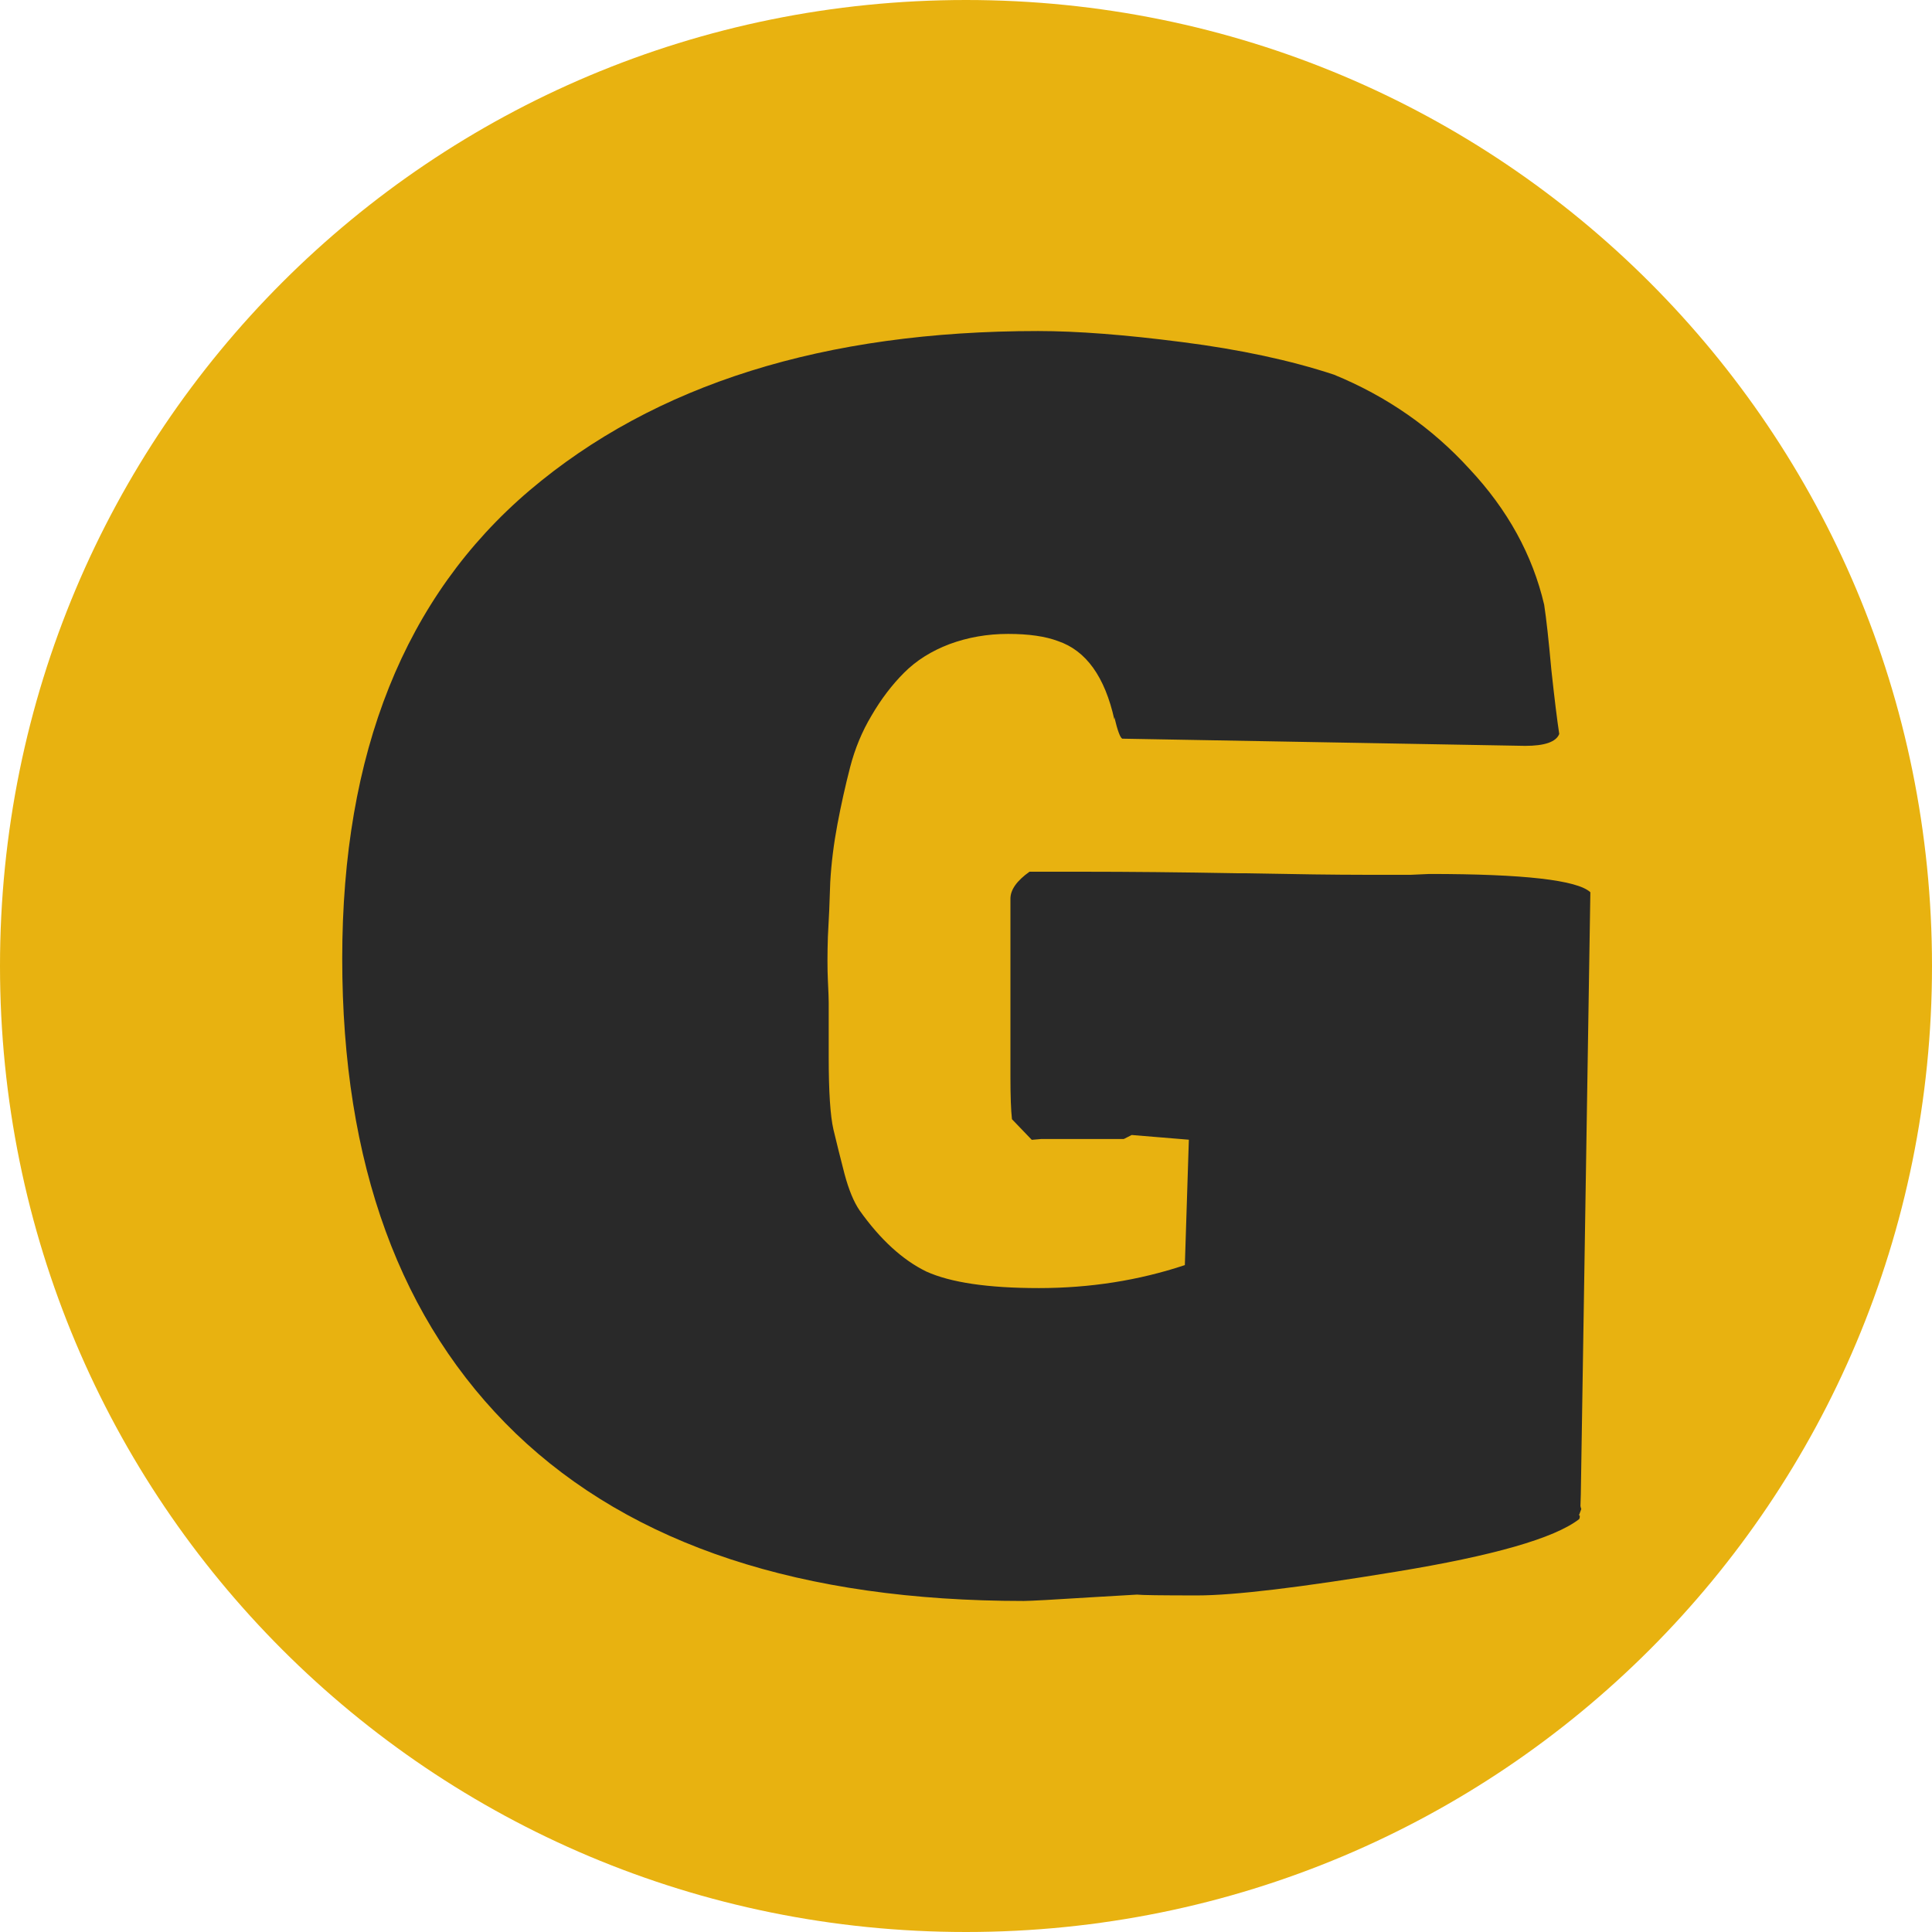
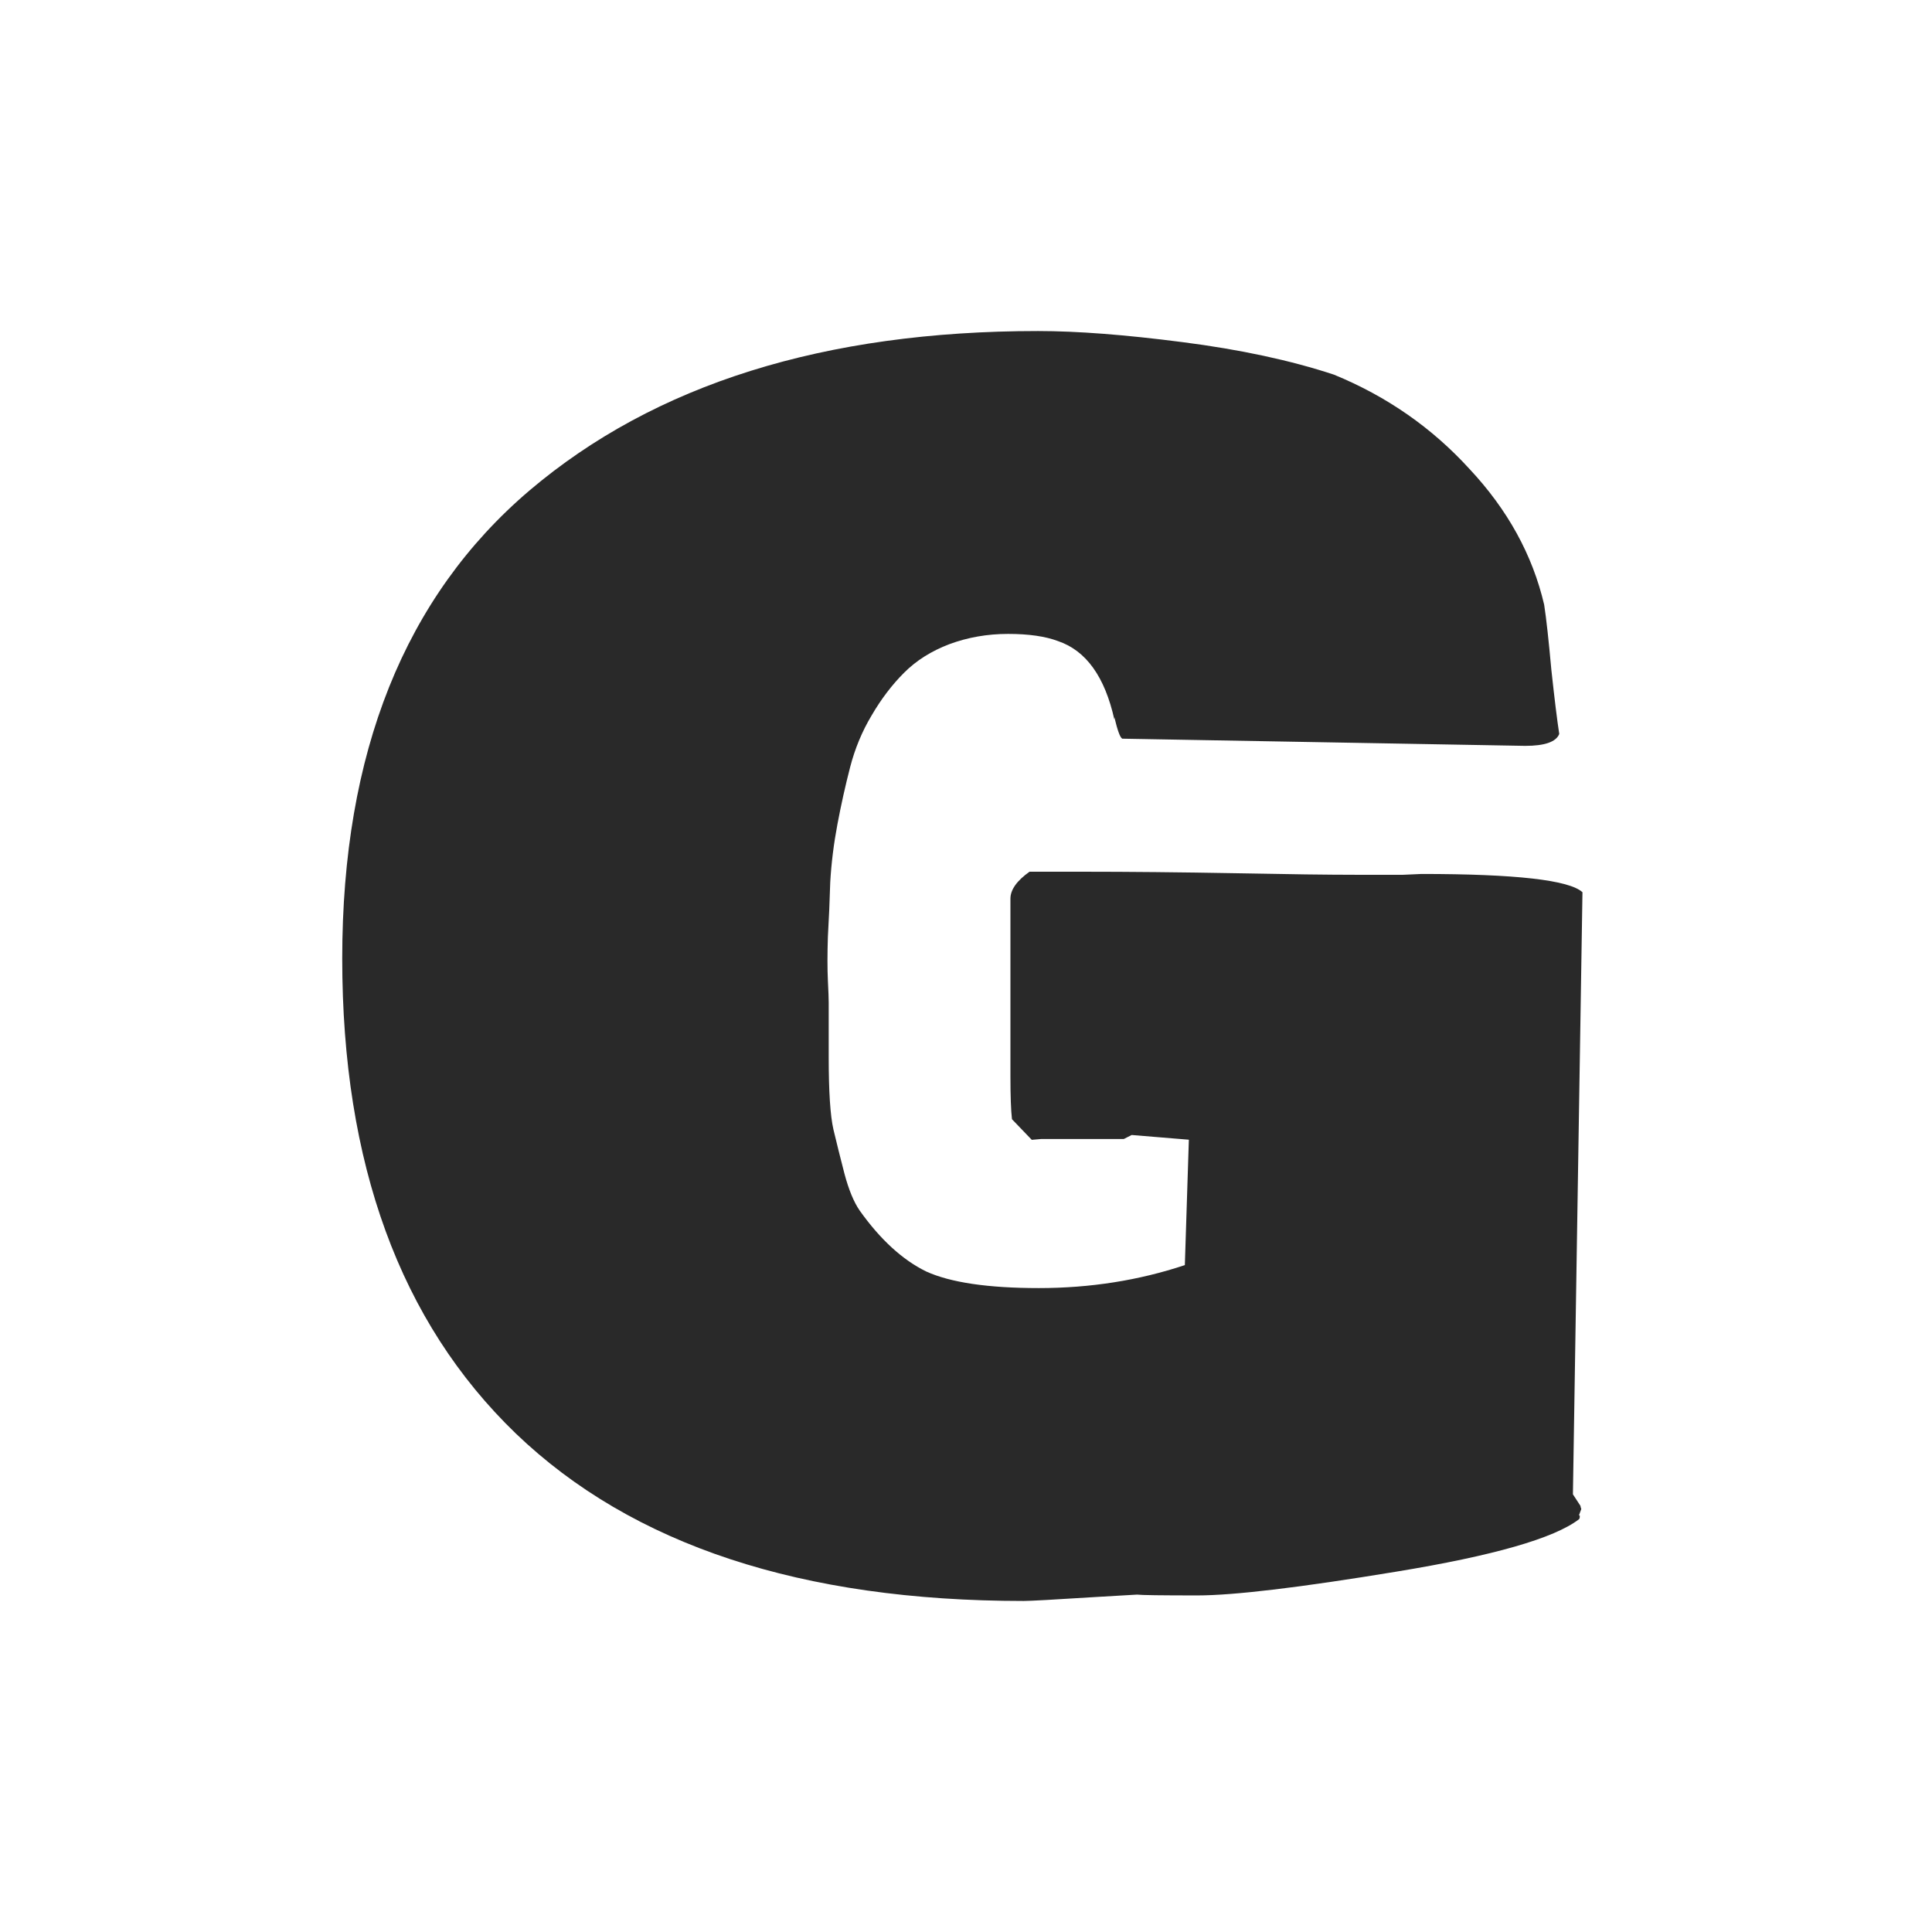
<svg xmlns="http://www.w3.org/2000/svg" xmlns:ns1="http://www.inkscape.org/namespaces/inkscape" xmlns:ns2="http://sodipodi.sourceforge.net/DTD/sodipodi-0.dtd" width="16.394mm" height="16.394mm" viewBox="0 0 16.394 16.394" version="1.1" id="svg5" ns1:version="1.2.2 (b0a8486541, 2022-12-01)" ns2:docname="favicon.svg">
  <ns2:namedview id="namedview7" pagecolor="#ffffff" bordercolor="#000000" borderopacity="0.25" ns1:showpageshadow="2" ns1:pageopacity="0.0" ns1:pagecheckerboard="0" ns1:deskcolor="#d1d1d1" ns1:document-units="mm" showgrid="false" ns1:zoom="5.5647558" ns1:cx="33.065242" ns1:cy="16.892026" ns1:window-width="1500" ns1:window-height="931" ns1:window-x="0" ns1:window-y="0" ns1:window-maximized="1" ns1:current-layer="layer1" />
  <defs id="defs2" />
  <g ns1:label="Calque 1" ns1:groupmode="layer" id="layer1" transform="translate(-98.628,-111.037)">
-     <path id="rect286" style="fill:#e8b210;stroke-width:0.352;paint-order:stroke markers fill" d="m 106.825,111.037 c 4.541,0 8.197,3.656 8.197,8.197 0,4.541 -3.656,8.197 -8.197,8.197 -4.541,0 -8.197,-3.656 -8.197,-8.197 0,-4.541 3.656,-8.197 8.197,-8.197 z" />
    <g aria-label="G" id="text241" style="font-size:13.785px;line-height:0.99;font-family:AnjaliOldLipi;-inkscape-font-specification:'AnjaliOldLipi, Normal';fill:#292929;stroke-width:0.352;paint-order:stroke markers fill">
-       <path d="m 112.039,123.815 q 0,0.007 0.007,0.027 l -0.02,0.054 h 0.007 v 0.013 q 0,0.013 -0.007,0.02 -0.316,0.242 -1.548,0.444 -1.225,0.202 -1.69,0.202 -0.458,0 -0.512,-0.007 l -0.343,0.02 q -0.538,0.034 -0.619,0.034 -2.827,0 -4.308,-1.42 -1.474,-1.42 -1.474,-4.032 0,-2.618 1.589,-3.971 1.595,-1.353 4.315,-1.353 0.498,0 1.225,0.094 0.734,0.094 1.286,0.276 0.673,0.276 1.151,0.801 0.485,0.518 0.633,1.151 0.027,0.175 0.061,0.552 0.04,0.37 0.067,0.545 -0.04,0.101 -0.289,0.101 l -3.419,-0.061 q -0.027,-0.013 -0.067,-0.182 v 0.02 q -0.121,-0.545 -0.478,-0.666 -0.162,-0.061 -0.424,-0.061 -0.263,0 -0.498,0.087 -0.229,0.087 -0.384,0.242 -0.155,0.155 -0.276,0.363 -0.121,0.202 -0.182,0.438 -0.061,0.236 -0.108,0.485 -0.047,0.249 -0.061,0.491 -0.007,0.242 -0.02,0.464 -0.007,0.222 0,0.37 0.007,0.141 0.007,0.188 v 0.464 q 0,0.438 0.04,0.613 0.04,0.168 0.094,0.377 0.054,0.202 0.128,0.31 0.263,0.37 0.565,0.518 0.31,0.141 0.956,0.141 0.653,0 1.239,-0.195 l 0.034,-1.064 -0.485,-0.04 -0.067,0.034 h -0.7 l -0.081,0.007 -0.168,-0.175 q -0.013,-0.114 -0.013,-0.363 v -1.508 q 0,-0.114 0.162,-0.229 h 0.451 q 0.586,0 1.313,0.013 h 0.067 q 0.66,0.013 1.003,0.013 h 0.404 l 0.155,-0.007 q 1.198,0 1.366,0.155 l -0.081,5.109 z" style="font-family:'Bowlby One';-inkscape-font-specification:'Bowlby One, Normal'" id="path460" />
+       <path d="m 112.039,123.815 q 0,0.007 0.007,0.027 l -0.02,0.054 h 0.007 v 0.013 q 0,0.013 -0.007,0.02 -0.316,0.242 -1.548,0.444 -1.225,0.202 -1.69,0.202 -0.458,0 -0.512,-0.007 l -0.343,0.02 q -0.538,0.034 -0.619,0.034 -2.827,0 -4.308,-1.42 -1.474,-1.42 -1.474,-4.032 0,-2.618 1.589,-3.971 1.595,-1.353 4.315,-1.353 0.498,0 1.225,0.094 0.734,0.094 1.286,0.276 0.673,0.276 1.151,0.801 0.485,0.518 0.633,1.151 0.027,0.175 0.061,0.552 0.04,0.37 0.067,0.545 -0.04,0.101 -0.289,0.101 l -3.419,-0.061 q -0.027,-0.013 -0.067,-0.182 v 0.02 q -0.121,-0.545 -0.478,-0.666 -0.162,-0.061 -0.424,-0.061 -0.263,0 -0.498,0.087 -0.229,0.087 -0.384,0.242 -0.155,0.155 -0.276,0.363 -0.121,0.202 -0.182,0.438 -0.061,0.236 -0.108,0.485 -0.047,0.249 -0.061,0.491 -0.007,0.242 -0.02,0.464 -0.007,0.222 0,0.37 0.007,0.141 0.007,0.188 v 0.464 q 0,0.438 0.04,0.613 0.04,0.168 0.094,0.377 0.054,0.202 0.128,0.31 0.263,0.37 0.565,0.518 0.31,0.141 0.956,0.141 0.653,0 1.239,-0.195 l 0.034,-1.064 -0.485,-0.04 -0.067,0.034 h -0.7 l -0.081,0.007 -0.168,-0.175 q -0.013,-0.114 -0.013,-0.363 v -1.508 q 0,-0.114 0.162,-0.229 h 0.451 q 0.586,0 1.313,0.013 q 0.66,0.013 1.003,0.013 h 0.404 l 0.155,-0.007 q 1.198,0 1.366,0.155 l -0.081,5.109 z" style="font-family:'Bowlby One';-inkscape-font-specification:'Bowlby One, Normal'" id="path460" />
    </g>
  </g>
</svg>